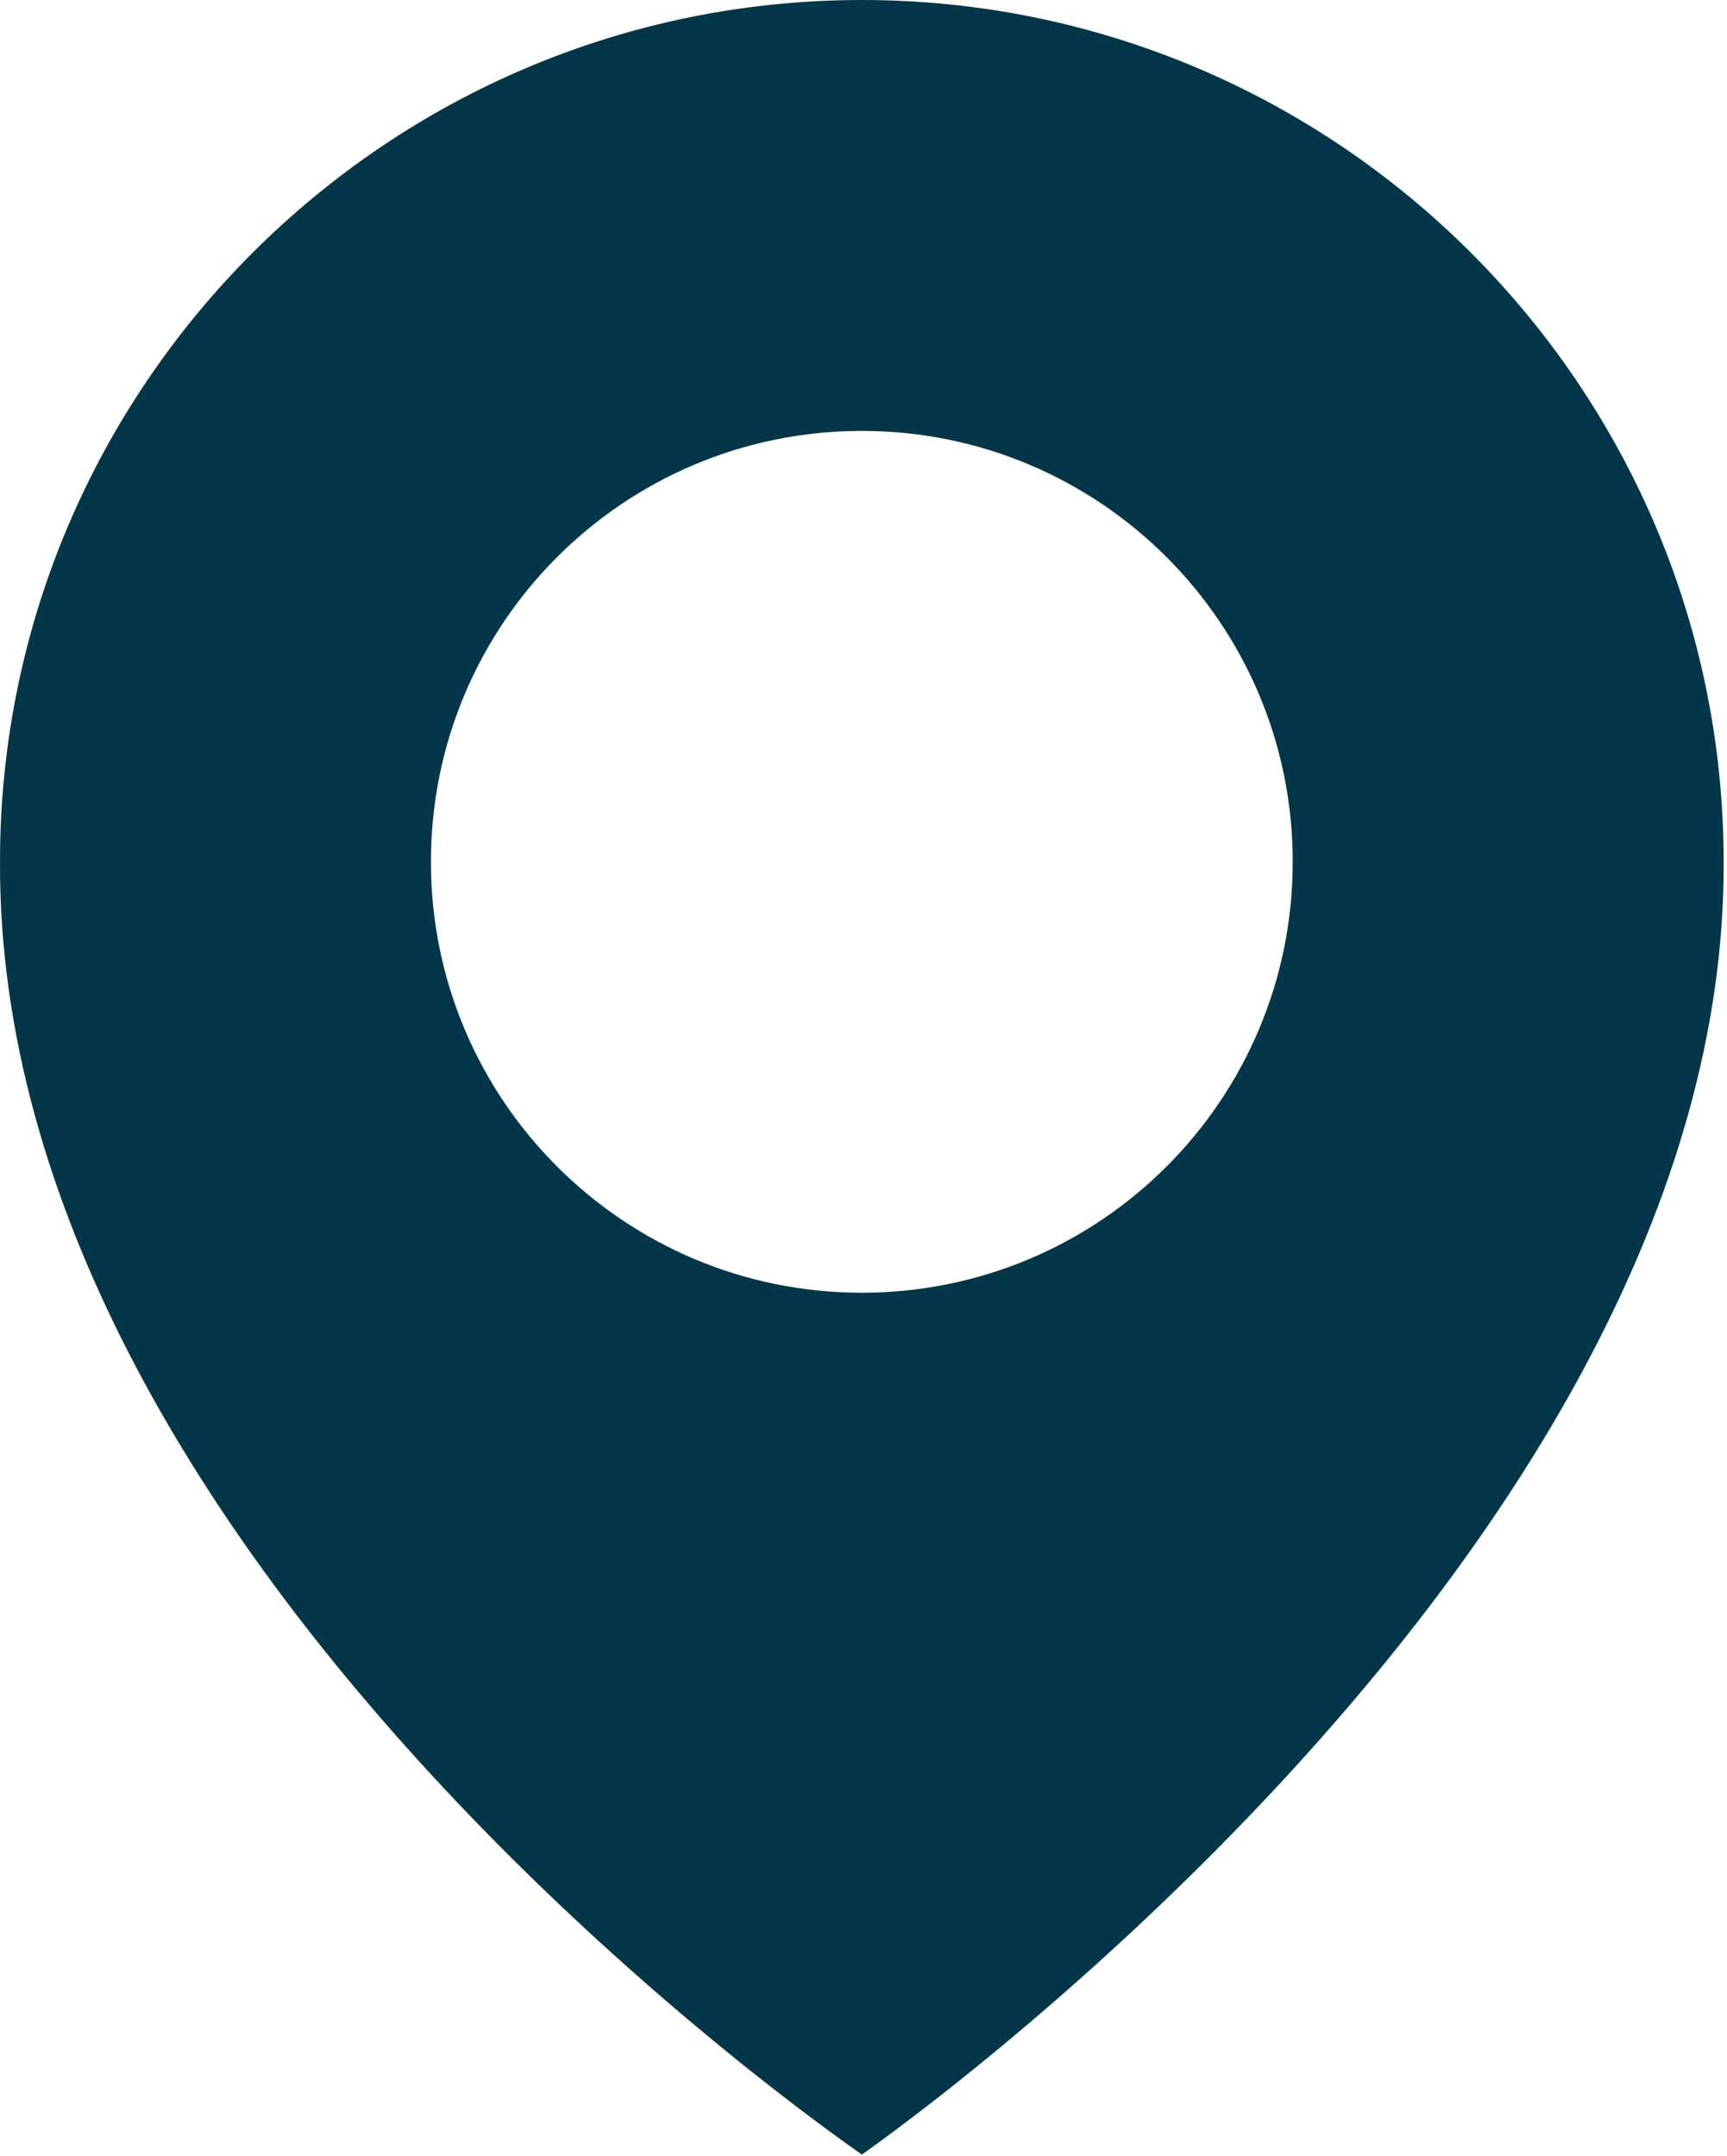
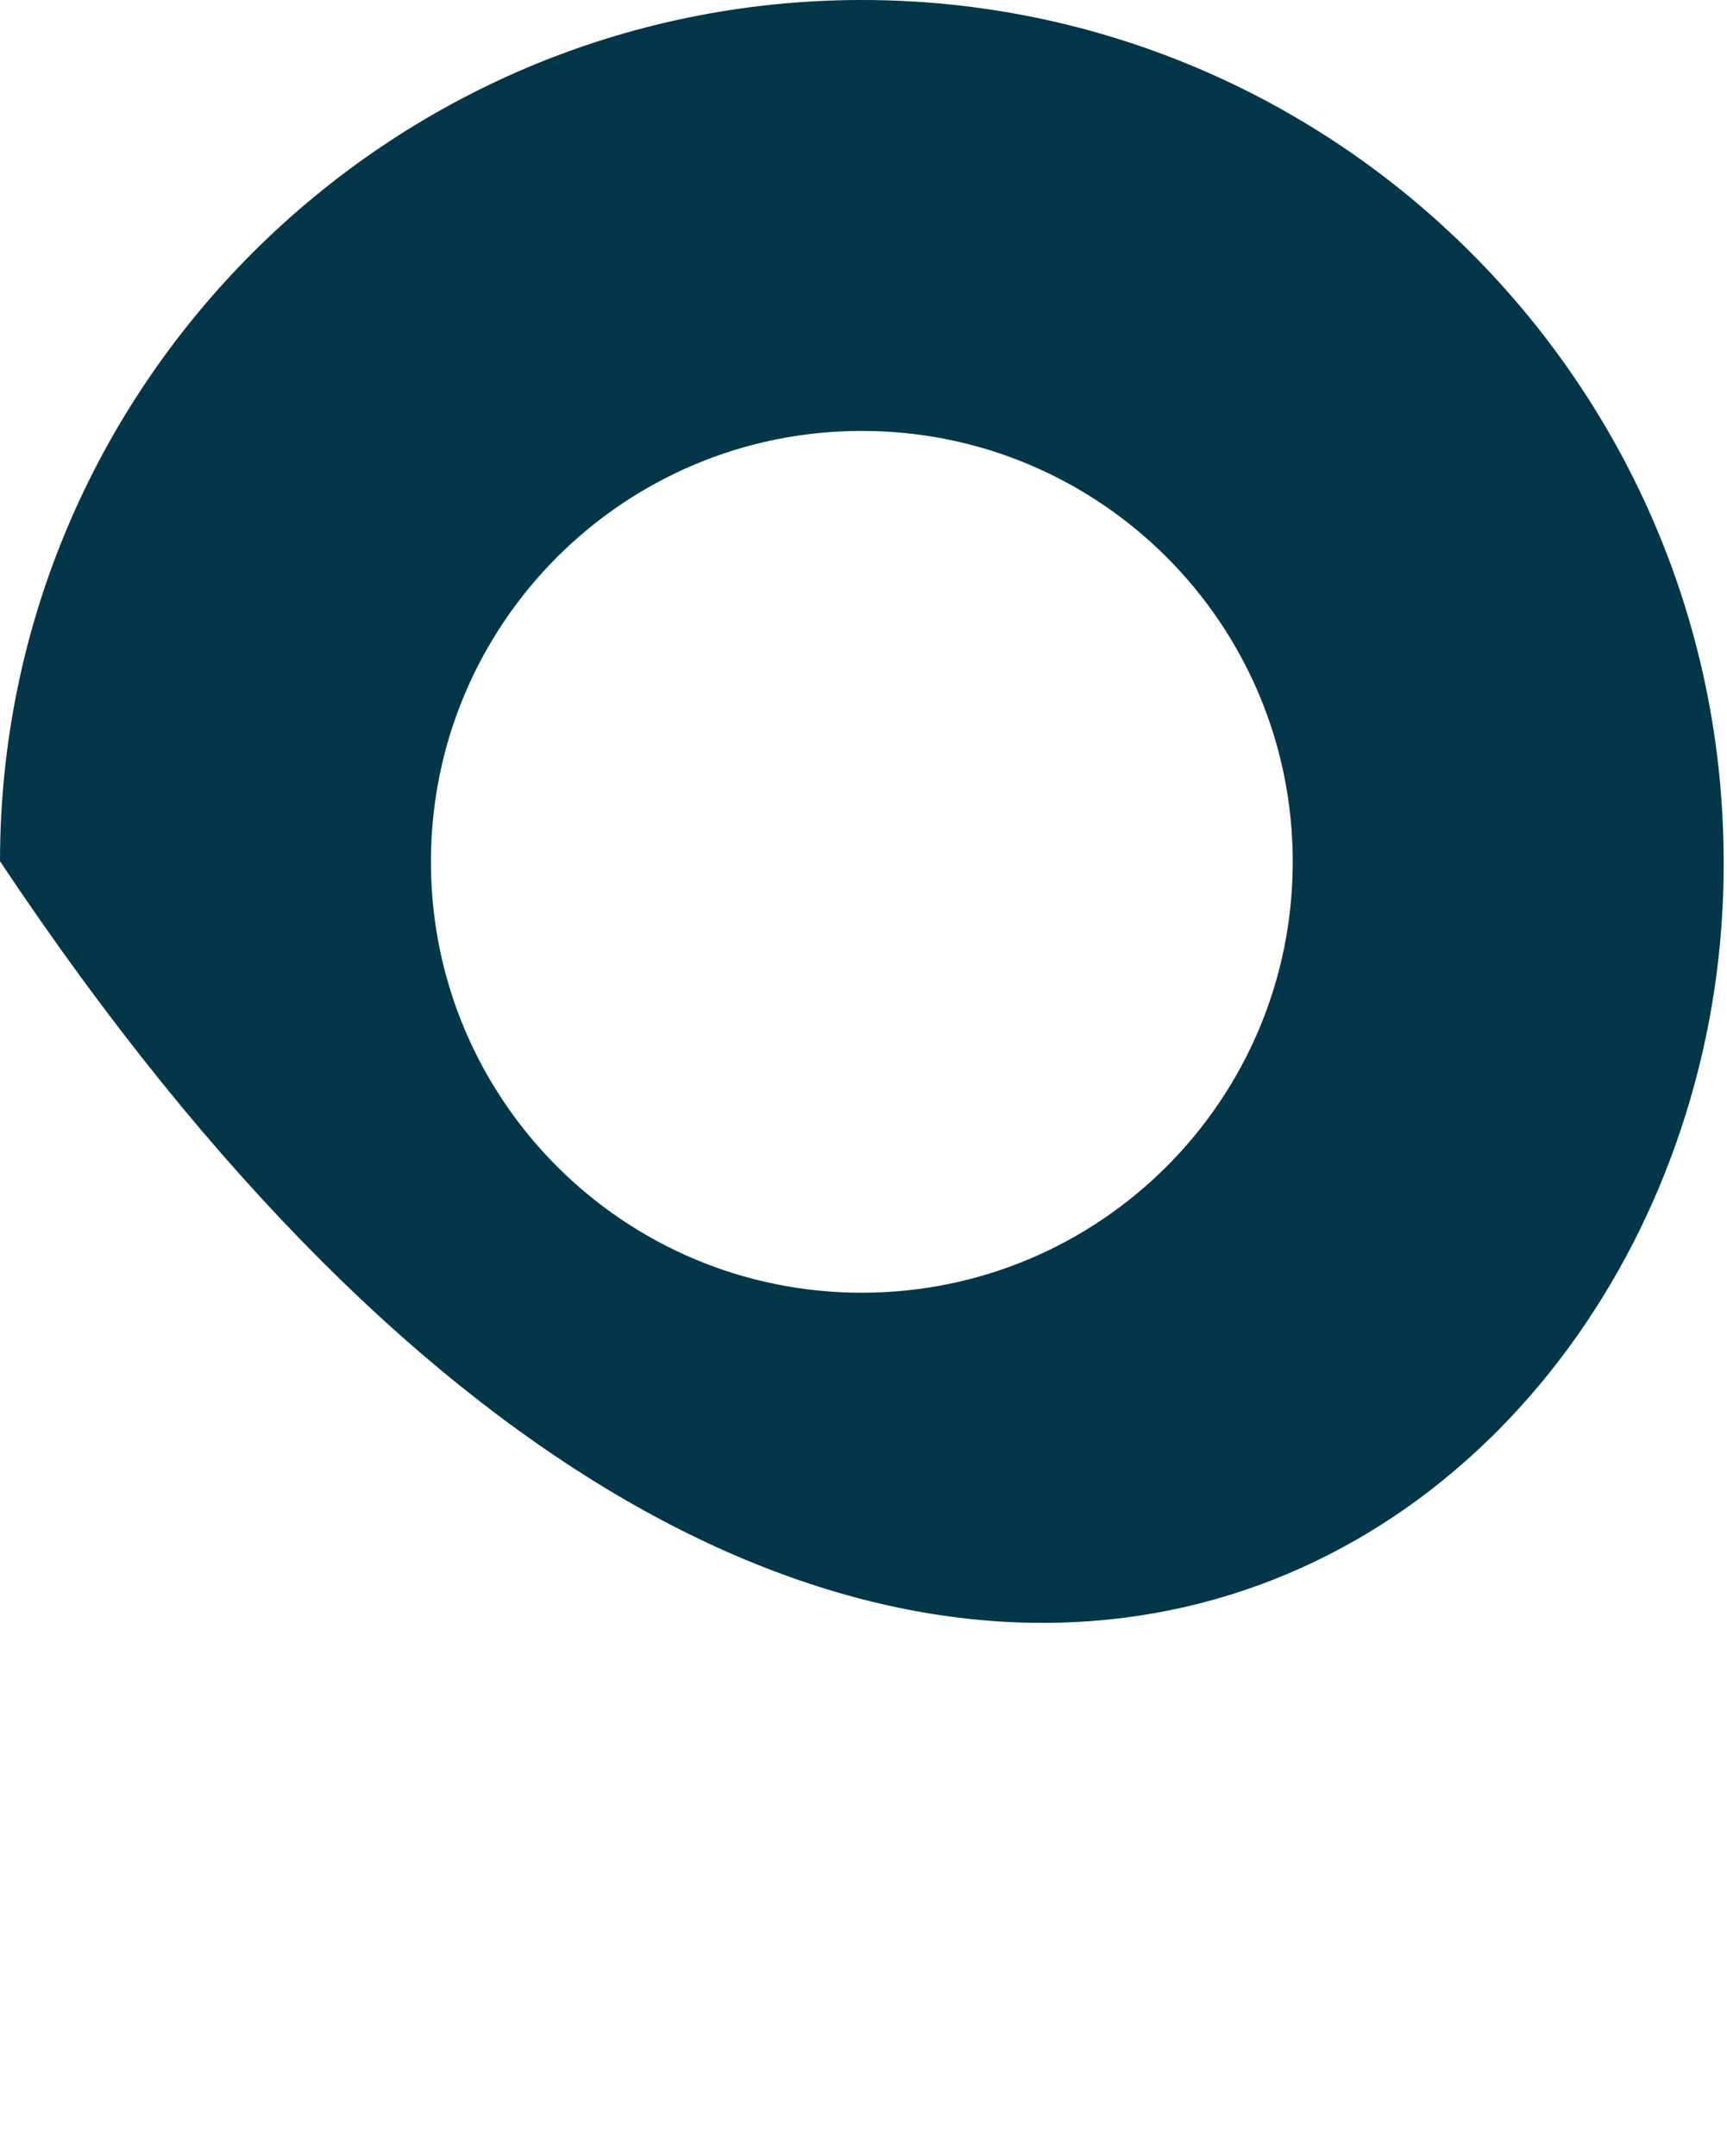
<svg xmlns="http://www.w3.org/2000/svg" width="342" height="427" viewBox="0 0 342 427" fill="none">
-   <path d="M170.668 0C76.567 0 0.002 76.565 0.002 170.56C-0.617 308.053 164.183 422.059 170.668 426.667C170.668 426.667 341.954 308.053 341.335 170.667C341.335 76.565 264.77 0 170.668 0ZM170.668 256C123.522 256 85.335 217.813 85.335 170.667C85.335 123.52 123.522 85.333 170.668 85.333C217.815 85.333 256.002 123.52 256.002 170.667C256.002 217.813 217.815 256 170.668 256Z" fill="#023648" />
+   <path d="M170.668 0C76.567 0 0.002 76.565 0.002 170.56C170.668 426.667 341.954 308.053 341.335 170.667C341.335 76.565 264.77 0 170.668 0ZM170.668 256C123.522 256 85.335 217.813 85.335 170.667C85.335 123.52 123.522 85.333 170.668 85.333C217.815 85.333 256.002 123.52 256.002 170.667C256.002 217.813 217.815 256 170.668 256Z" fill="#023648" />
</svg>